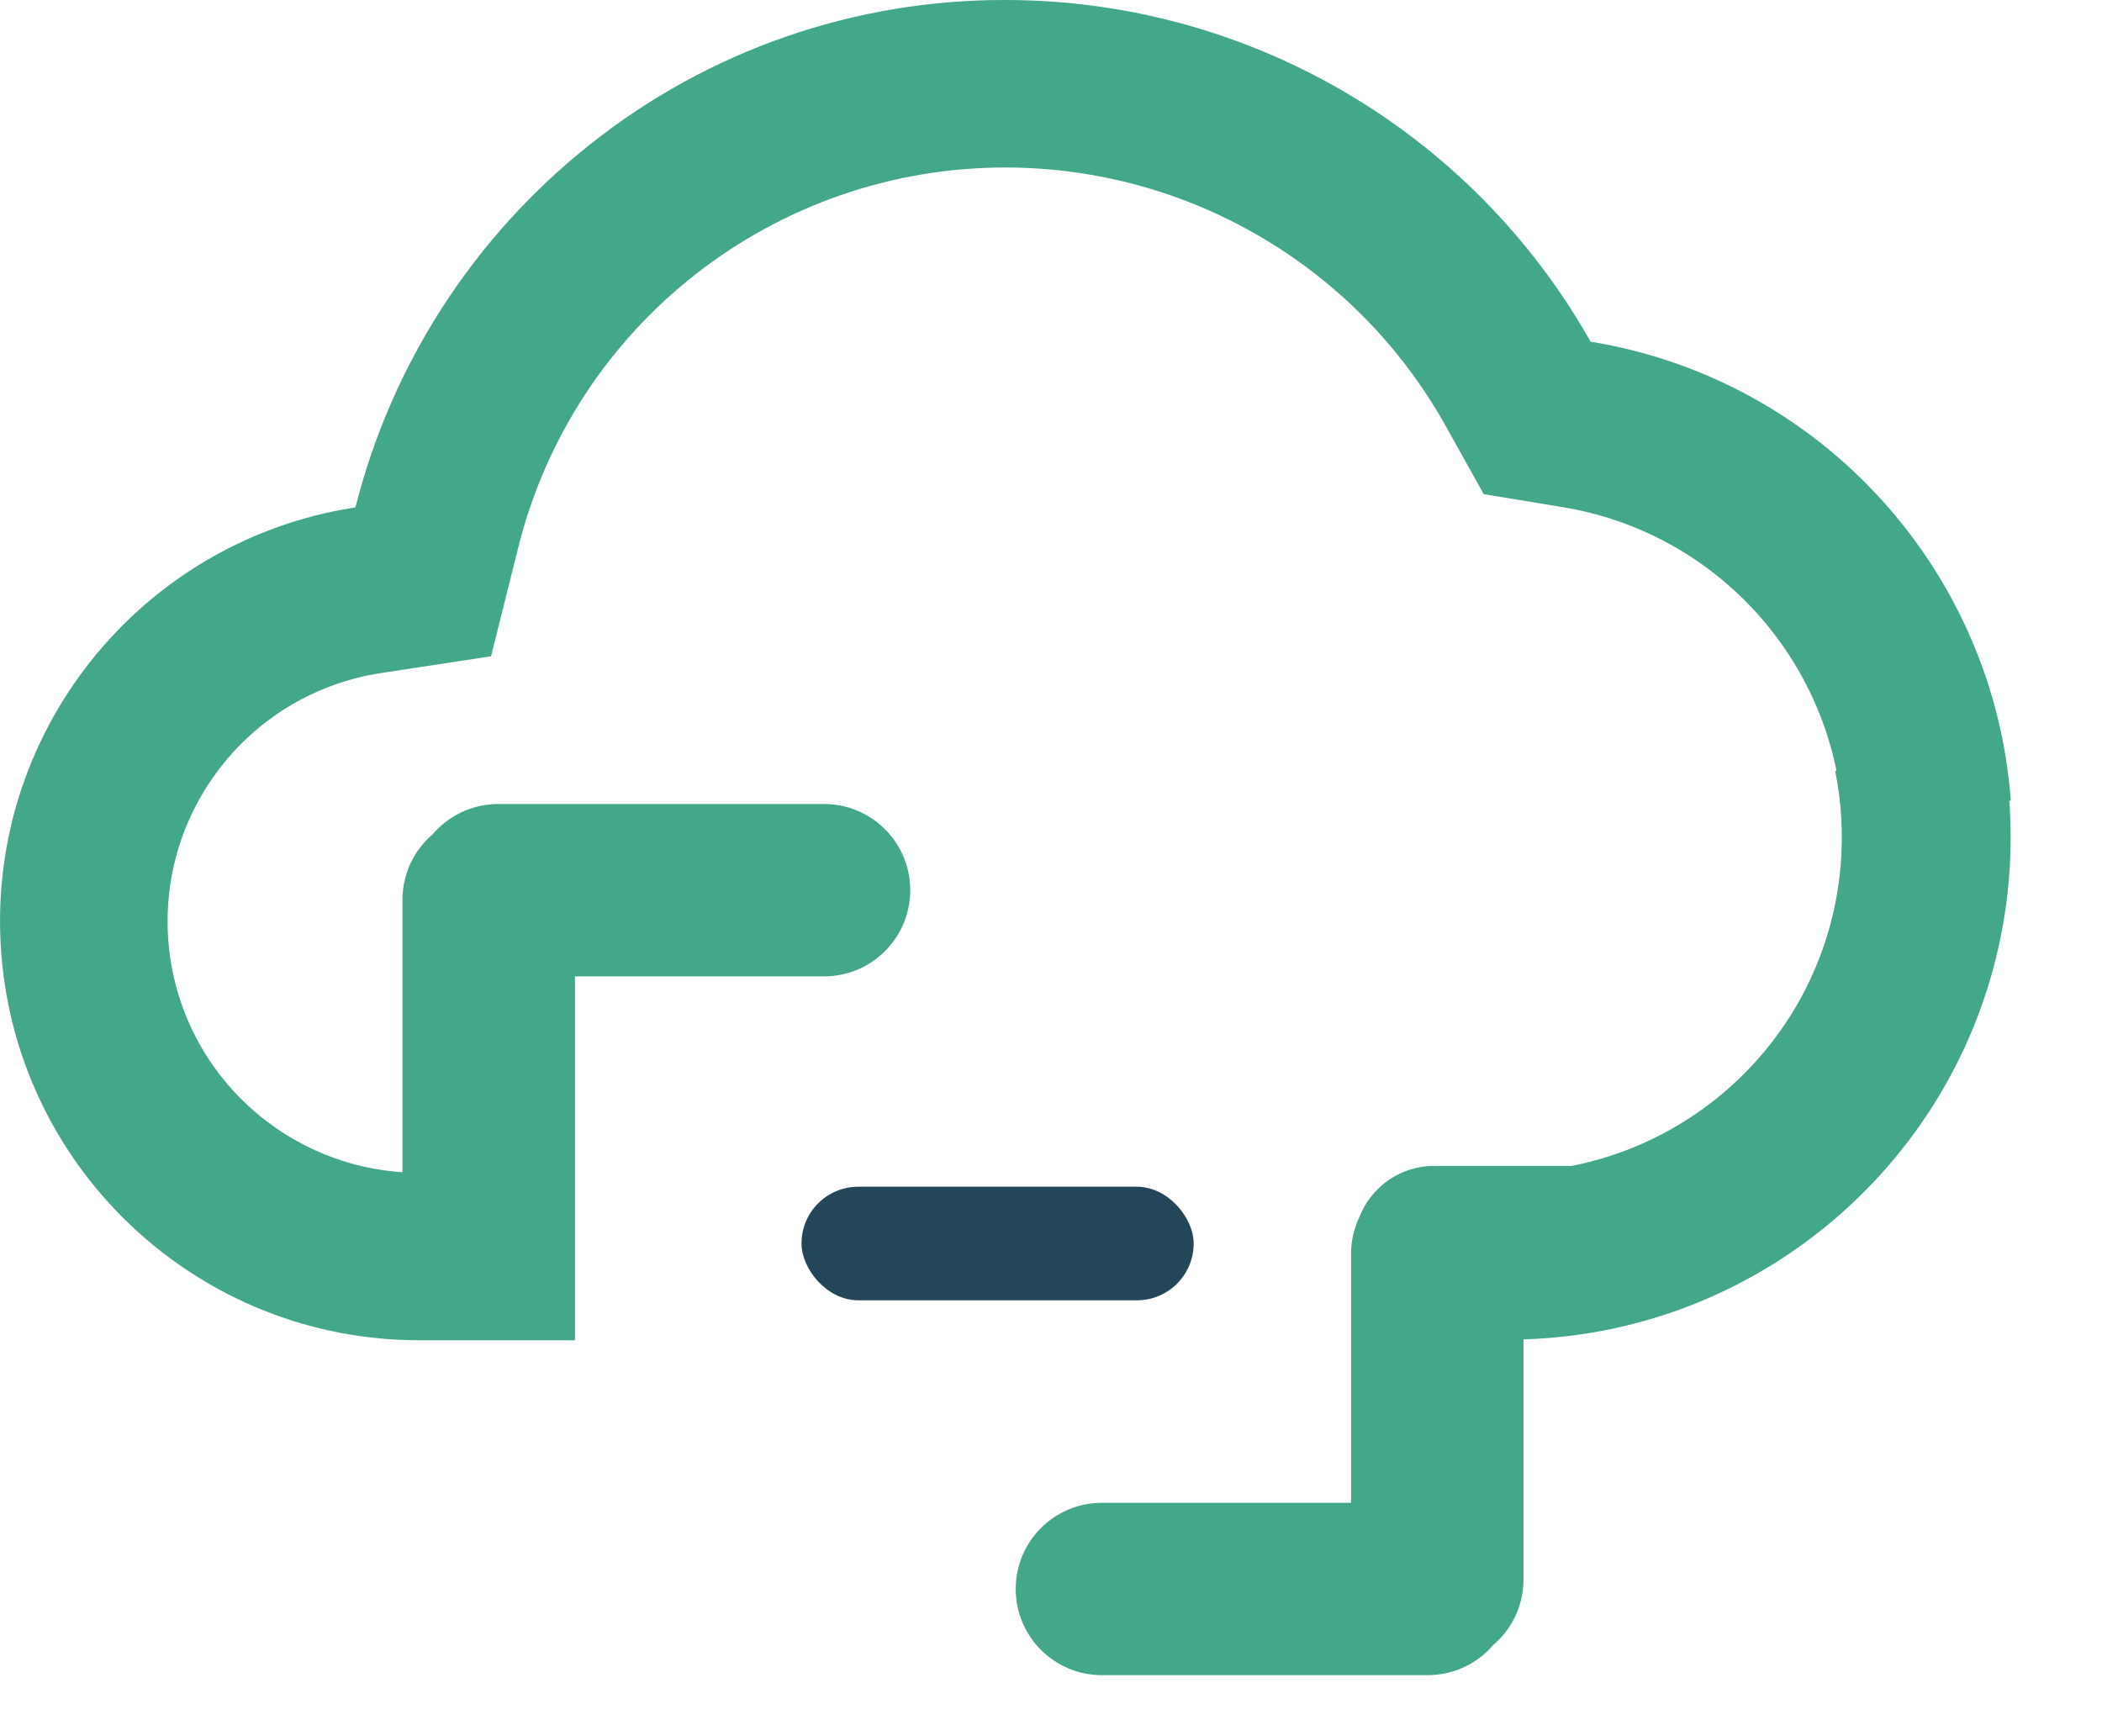
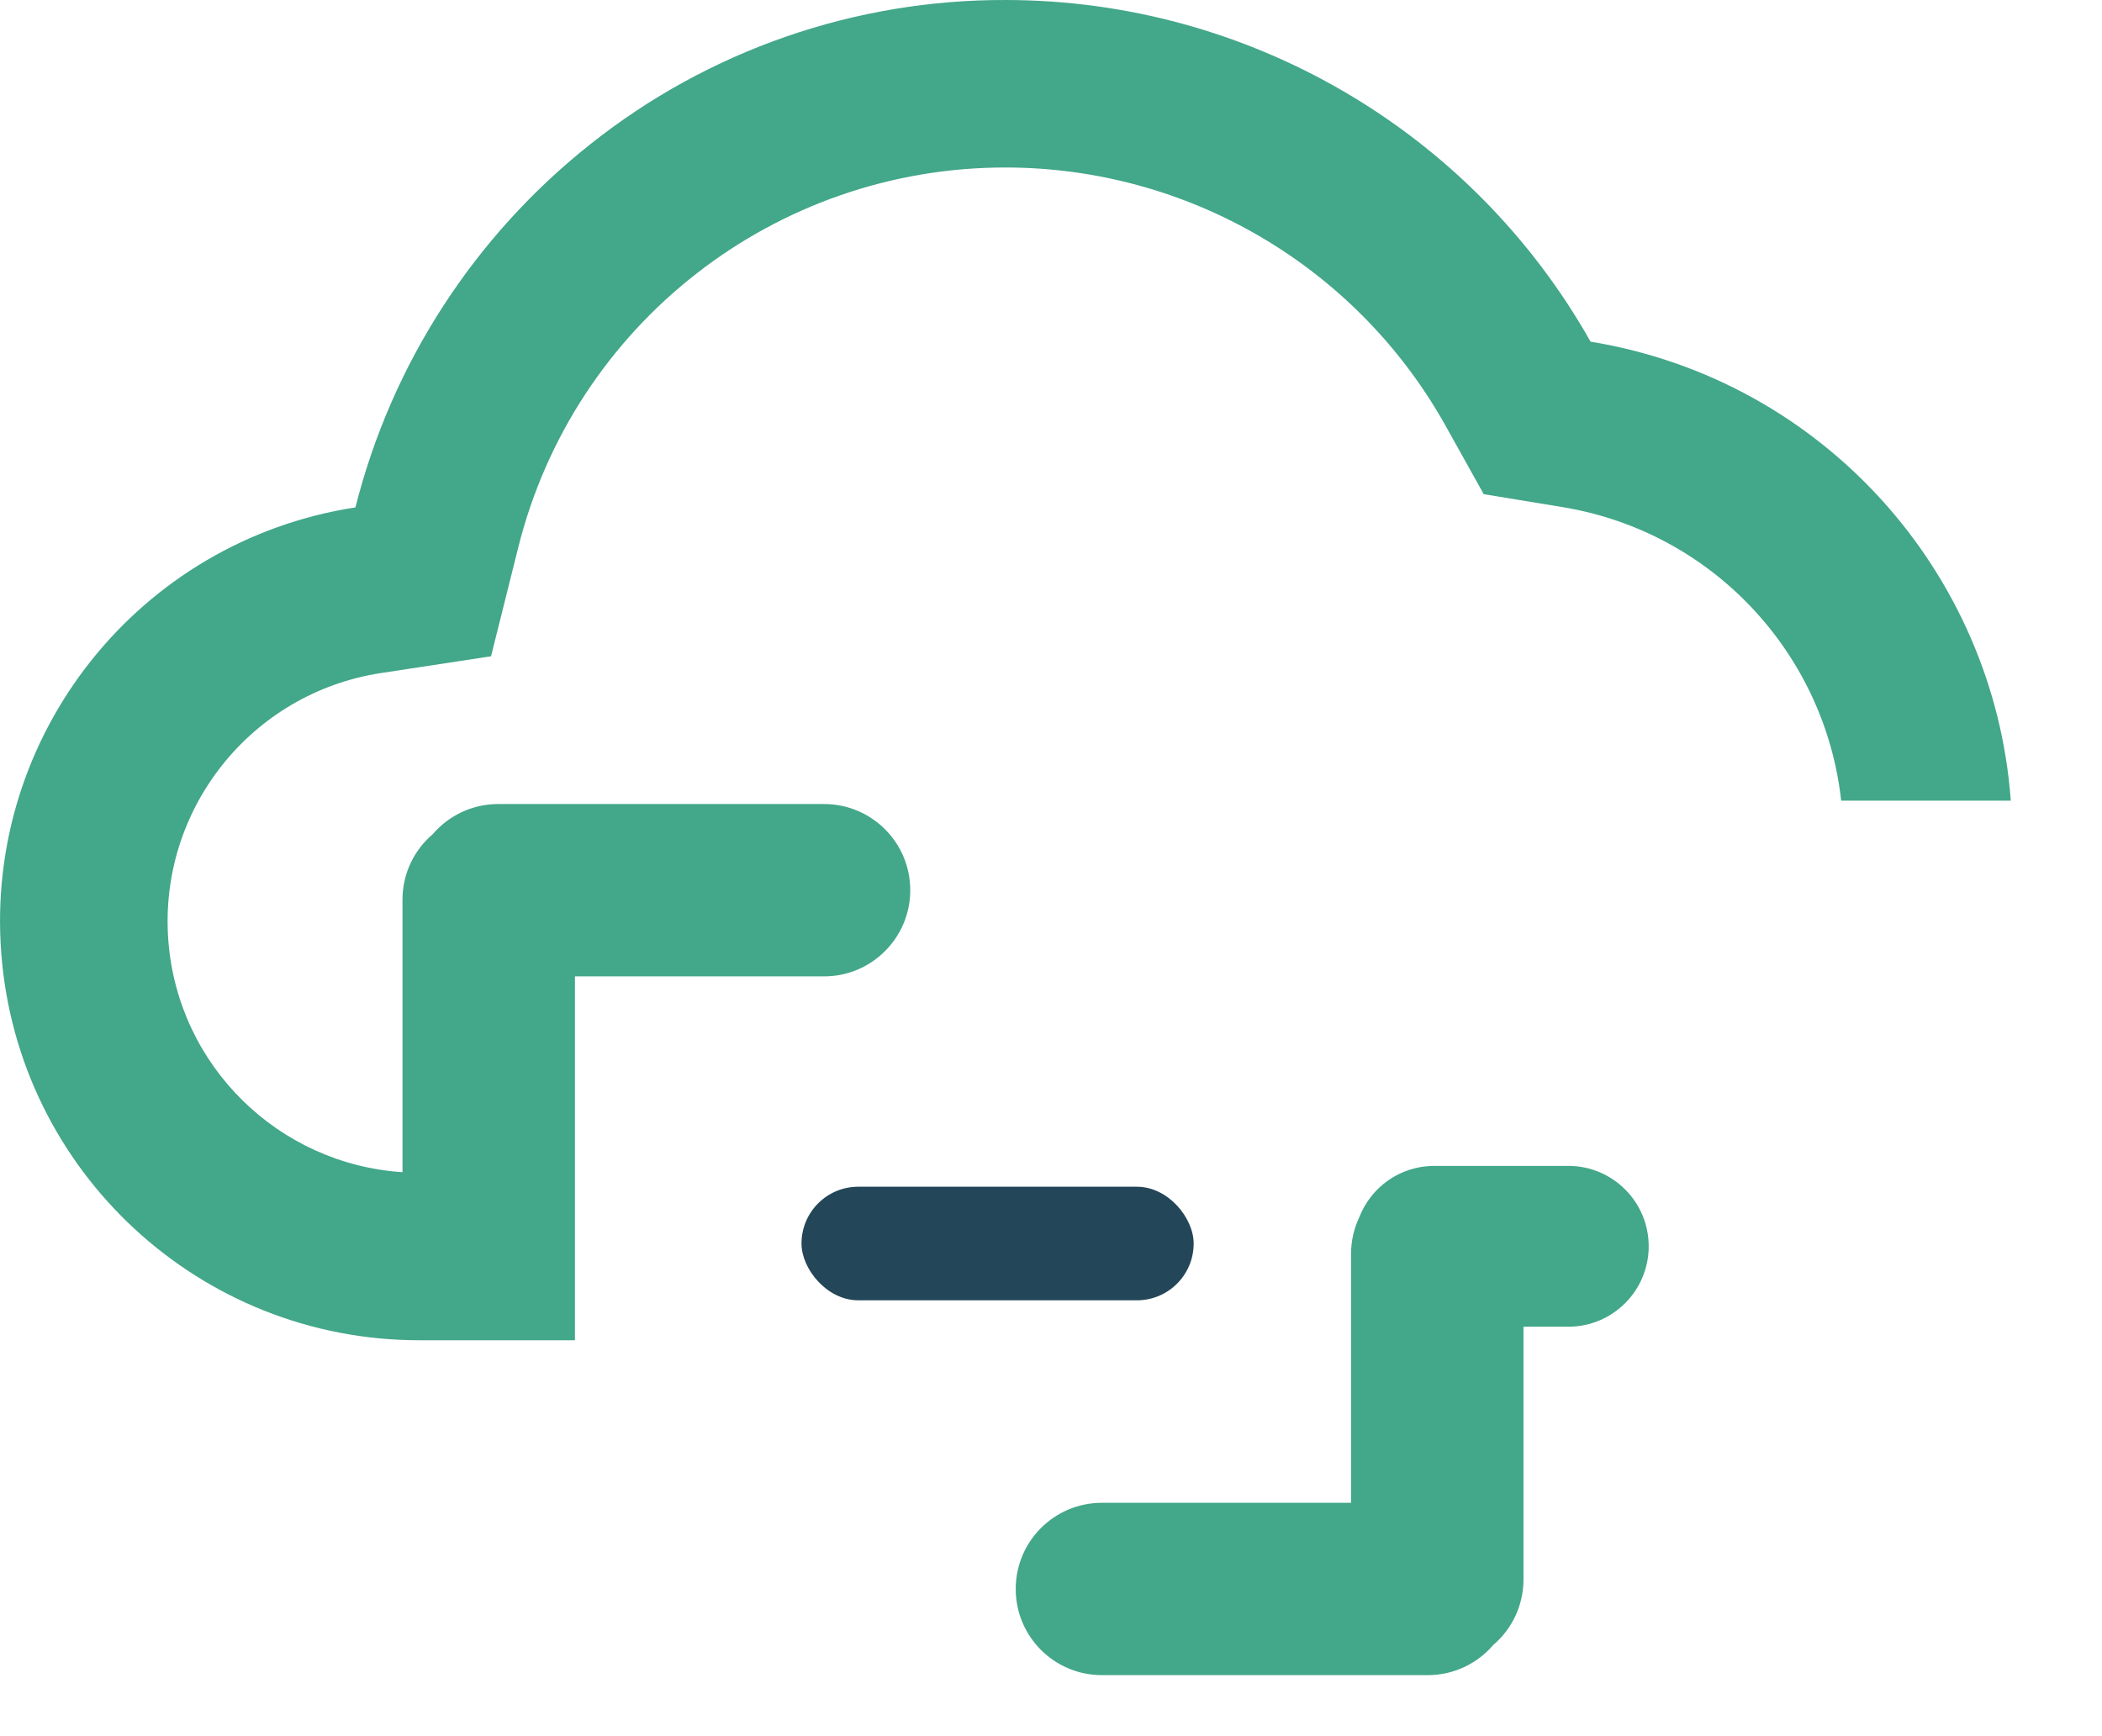
<svg xmlns="http://www.w3.org/2000/svg" width="23" height="19" viewBox="0 0 23 19" fill="none">
  <rect x="8.77" y="12.987" width="4.291" height="1.243" rx="0.621" fill="#244659" />
  <path fill-rule="evenodd" clip-rule="evenodd" d="M16.67 14.519V17.284C16.67 17.572 16.542 17.829 16.339 18.002C16.166 18.204 15.909 18.332 15.622 18.332L12.057 18.332C11.536 18.332 11.114 17.91 11.114 17.389C11.114 16.868 11.536 16.446 12.057 16.446L14.783 16.446V13.723C14.783 13.578 14.816 13.441 14.874 13.319C15.002 12.991 15.32 12.759 15.694 12.759H17.16C17.646 12.759 18.04 13.153 18.04 13.639C18.04 14.125 17.646 14.519 17.16 14.519H16.67Z" fill="#43A789" />
  <path fill-rule="evenodd" clip-rule="evenodd" d="M6.291 14.667H4.588C2.191 14.668 0.197 12.823 0.014 10.434C-0.17 8.044 1.52 5.917 3.889 5.553C4.285 3.983 5.188 2.587 6.457 1.58C7.75 0.551 9.355 -0.006 11.008 5.18825e-05C13.658 0.003 16.102 1.432 17.404 3.739C19.948 4.156 21.82 6.265 22.002 8.762H20.146C19.97 7.161 18.75 5.826 17.106 5.551L16.235 5.408L15.806 4.639C14.83 2.908 12.997 1.836 11.008 1.833C8.482 1.829 6.278 3.547 5.669 5.998L5.373 7.182L4.166 7.366C2.745 7.585 1.732 8.861 1.842 10.295C1.948 11.667 3.048 12.739 4.404 12.828V9.846C4.404 9.559 4.532 9.302 4.735 9.129C4.908 8.927 5.165 8.799 5.452 8.799H9.017C9.538 8.799 9.96 9.221 9.96 9.742C9.96 10.262 9.538 10.685 9.017 10.685H6.291V13.408L6.291 13.418V14.667Z" fill="#43A789" />
-   <path fill-rule="evenodd" clip-rule="evenodd" d="M21.854 7.903L20.081 8.44C20.148 8.769 20.169 9.113 20.141 9.463C19.986 11.36 18.403 12.822 16.498 12.828H15.956L15.541 14.66H16.498C19.363 14.662 21.748 12.465 21.982 9.612C22.03 9.024 21.983 8.45 21.854 7.903Z" fill="#43A789" />
</svg>